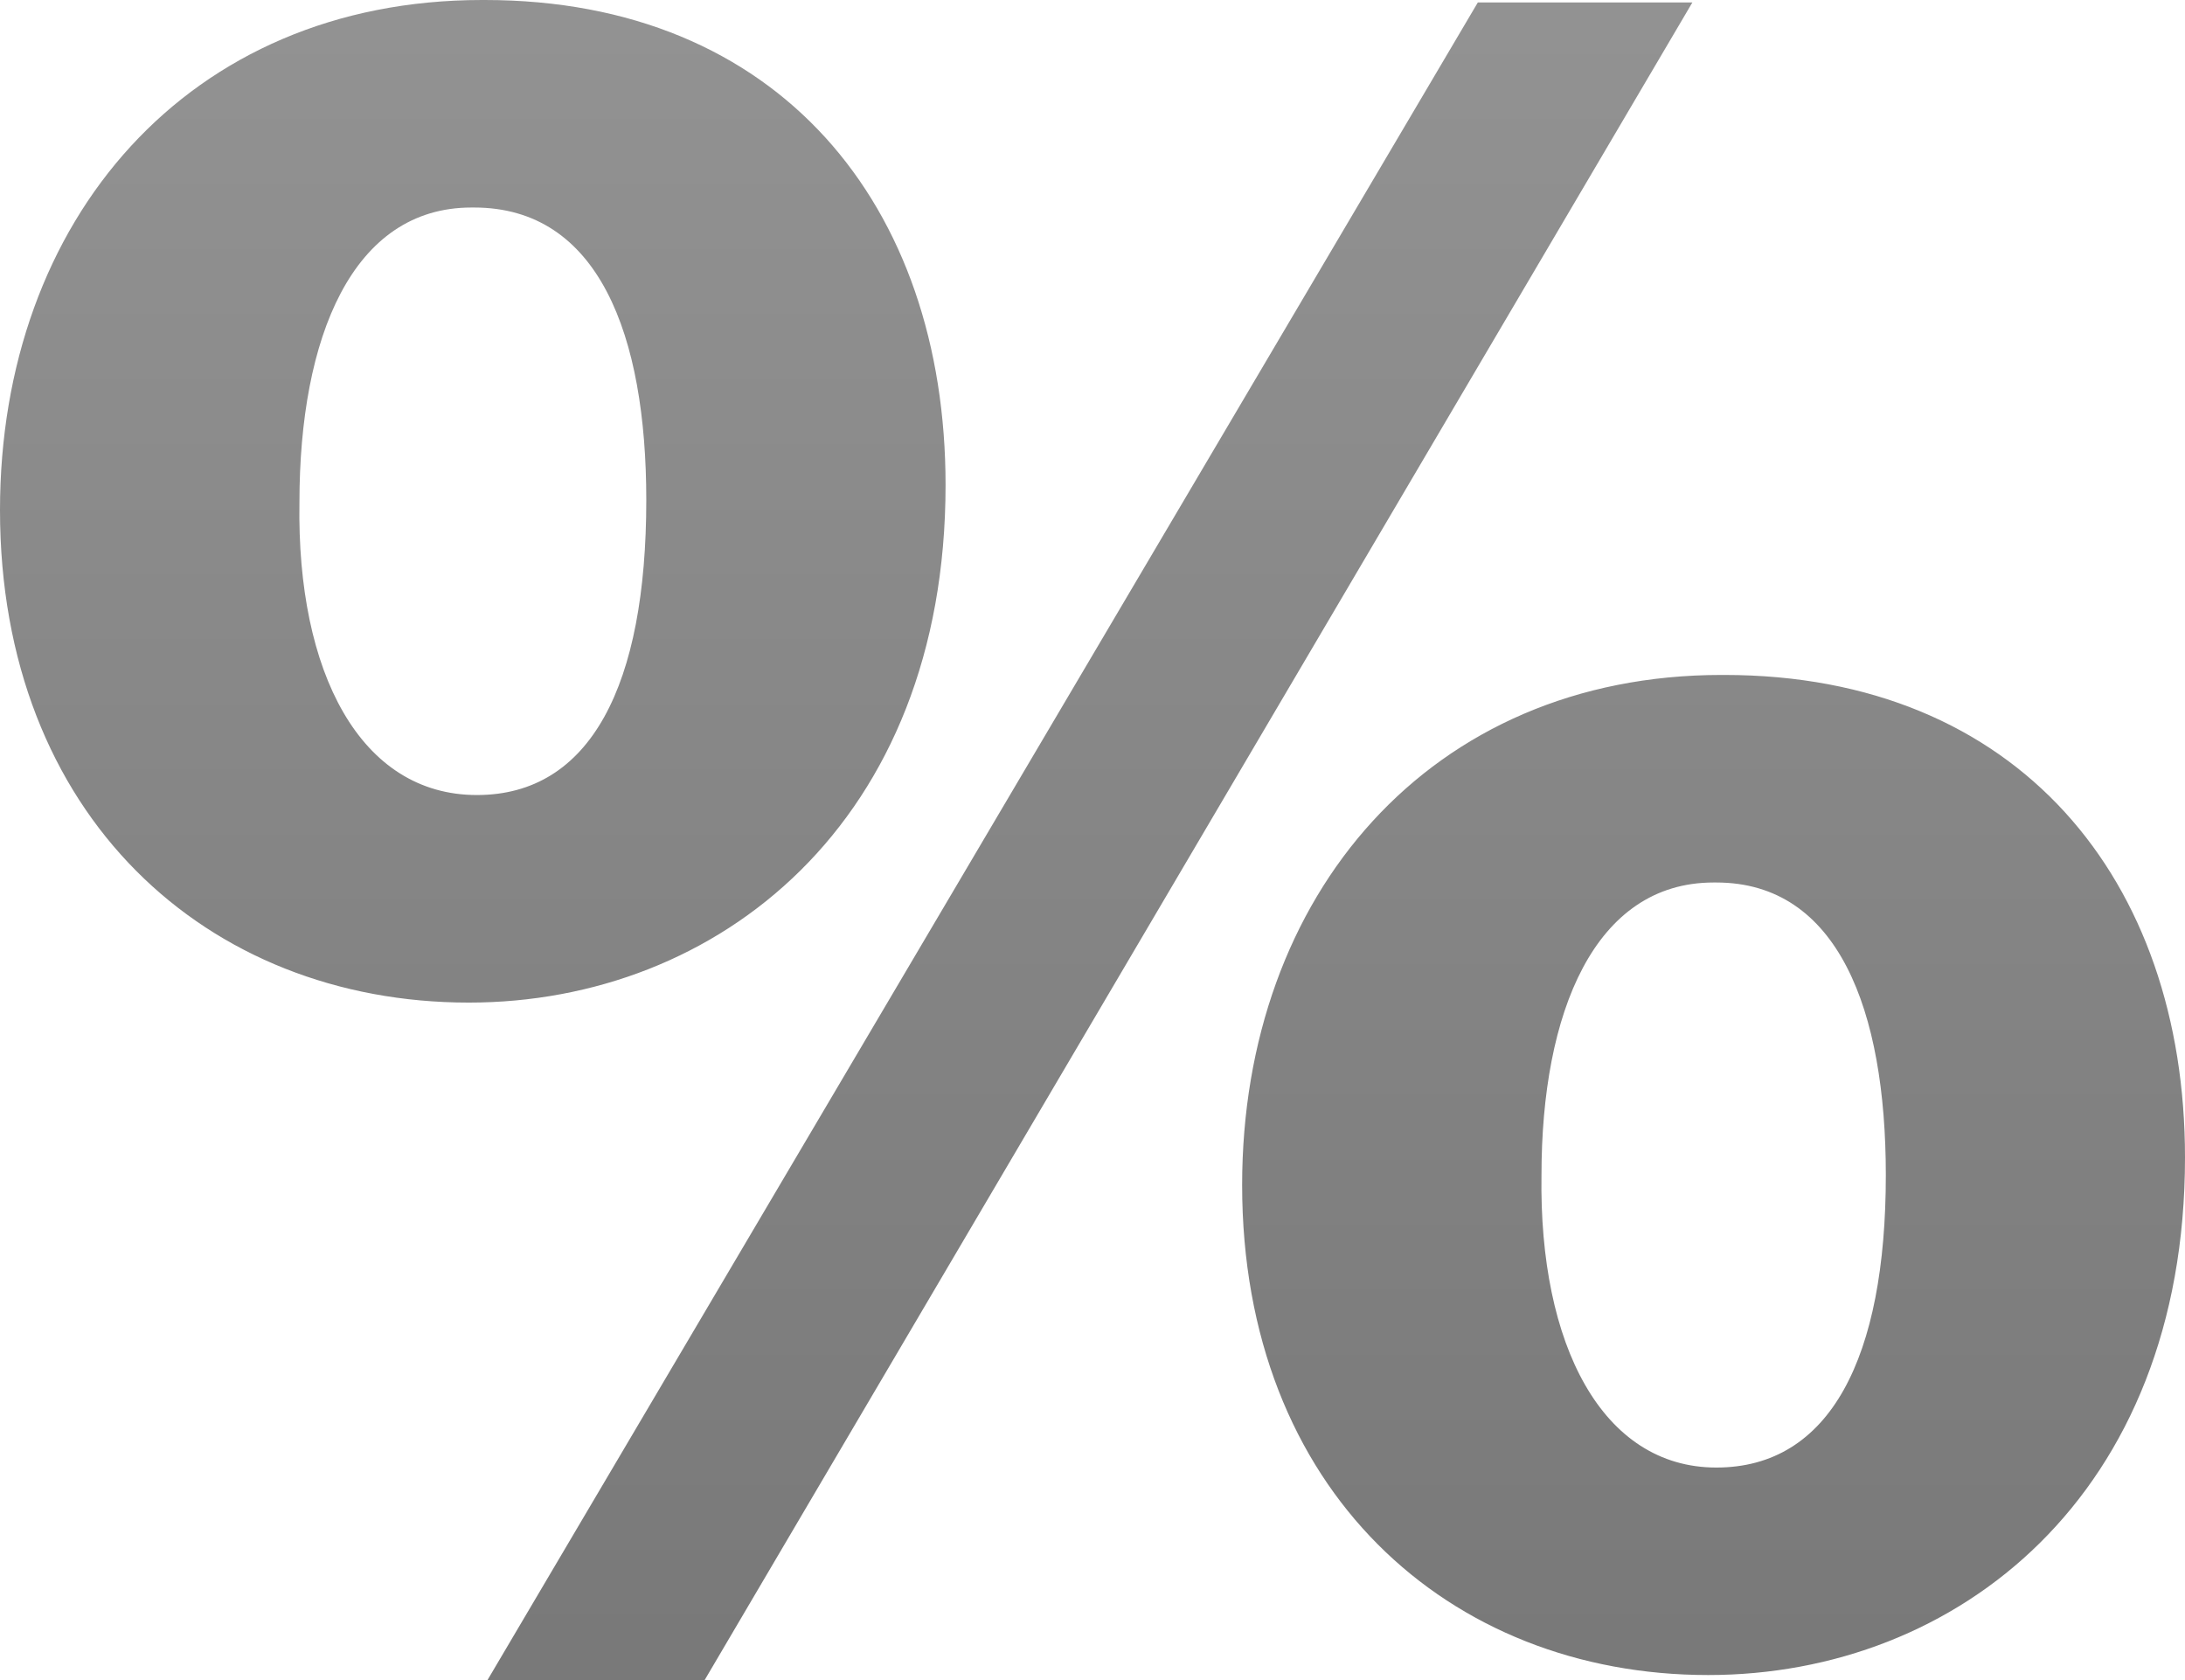
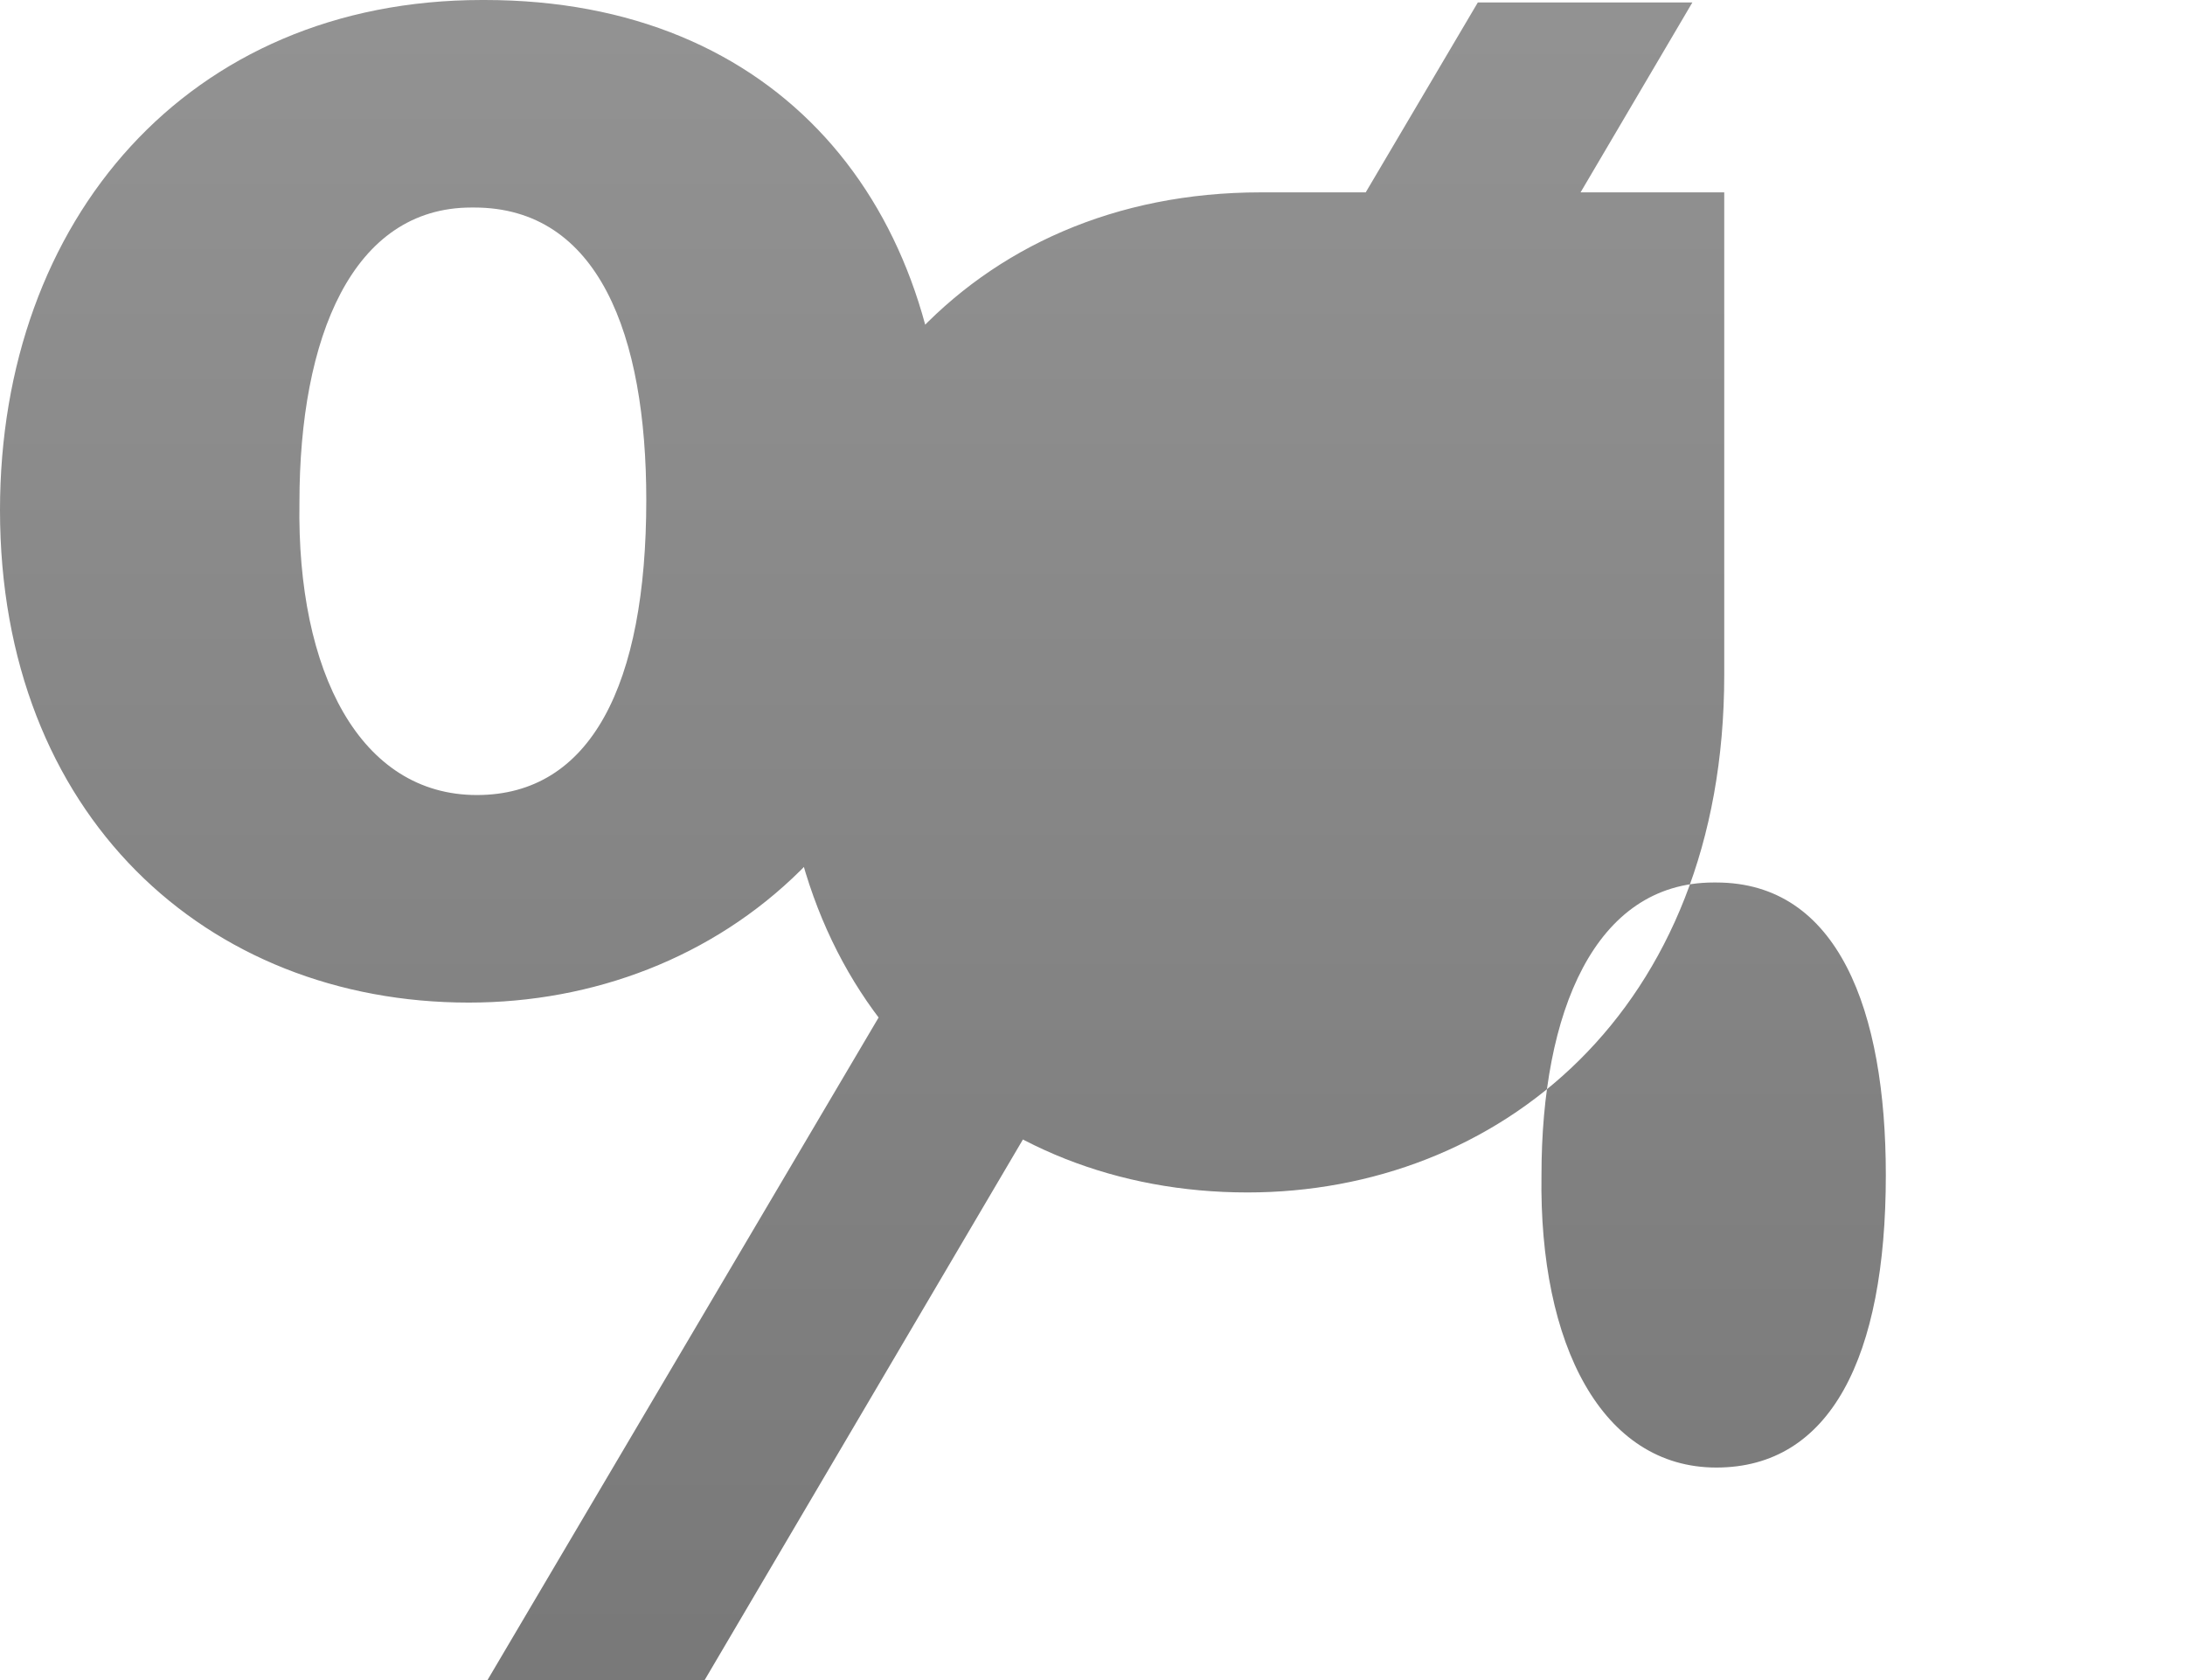
<svg xmlns="http://www.w3.org/2000/svg" version="1.1" x="0px" y="0px" width="66.329px" height="51px" viewBox="0 0 66.329 51" enable-background="new 0 0 66.329 51" xml:space="preserve">
  <g id="Layer_1">
</g>
  <g id="Layer_2">
</g>
  <g id="Layer_3">
</g>
  <g id="Layer_4">
</g>
  <g id="Layer_5">
</g>
  <g id="Layer_6">
</g>
  <g id="Layer_7">
</g>
  <g id="Layer_8">
</g>
  <g id="Layer_9">
</g>
  <g id="Layer_10">
</g>
  <g id="Layer_11">
</g>
  <g id="Layer_12">
</g>
  <g id="Layer_13">
</g>
  <g id="Layer_14">
</g>
  <g id="Layer_15">
</g>
  <g id="Layer_16">
</g>
  <g id="Layer_17">
    <g>
      <linearGradient id="SVGID_1_" gradientUnits="userSpaceOnUse" x1="33.165" y1="-5.273" x2="33.164" y2="138.845">
        <stop offset="0" style="stop-color:#959595" />
        <stop offset="1" style="stop-color:#4C4C4C" />
      </linearGradient>
-       <path fill="url(#SVGID_1_)" d="M14.714,0c8.924,0,13.99,6.225,13.99,14.723c0,10.244-6.914,15.709-14.473,15.709    C6.271,30.432,0,24.743,0,15.483C0,6.679,5.709,0,14.634,0H14.714z M14.311,6.299c-3.617,0-5.221,3.944-5.221,8.954    c-0.084,5.159,1.849,8.879,5.386,8.879c3.456,0,5.143-3.34,5.143-8.954c0-5.01-1.445-8.879-5.227-8.879H14.311z M14.796,51    L44.862,0.074h6.513L21.388,51H14.796z M52.342,20.487c8.924,0,13.987,6.225,13.987,14.648c0,10.243-6.914,15.708-14.474,15.708    c-7.877,0-14.148-5.613-14.148-14.873c0-8.805,5.711-15.483,14.553-15.483H52.342z M52.019,26.787    c-3.618,0-5.225,3.949-5.225,8.878c-0.079,5.166,1.849,8.88,5.307,8.88c3.457,0,5.146-3.335,5.146-8.88    c0-5.003-1.449-8.878-5.146-8.878H52.019z" />
+       <path fill="url(#SVGID_1_)" d="M14.714,0c8.924,0,13.99,6.225,13.99,14.723c0,10.244-6.914,15.709-14.473,15.709    C6.271,30.432,0,24.743,0,15.483C0,6.679,5.709,0,14.634,0H14.714z M14.311,6.299c-3.617,0-5.221,3.944-5.221,8.954    c-0.084,5.159,1.849,8.879,5.386,8.879c3.456,0,5.143-3.34,5.143-8.954c0-5.01-1.445-8.879-5.227-8.879H14.311z M14.796,51    L44.862,0.074h6.513L21.388,51H14.796z M52.342,20.487c0,10.243-6.914,15.708-14.474,15.708    c-7.877,0-14.148-5.613-14.148-14.873c0-8.805,5.711-15.483,14.553-15.483H52.342z M52.019,26.787    c-3.618,0-5.225,3.949-5.225,8.878c-0.079,5.166,1.849,8.88,5.307,8.88c3.457,0,5.146-3.335,5.146-8.88    c0-5.003-1.449-8.878-5.146-8.878H52.019z" />
    </g>
  </g>
  <g id="Layer_18">
</g>
</svg>